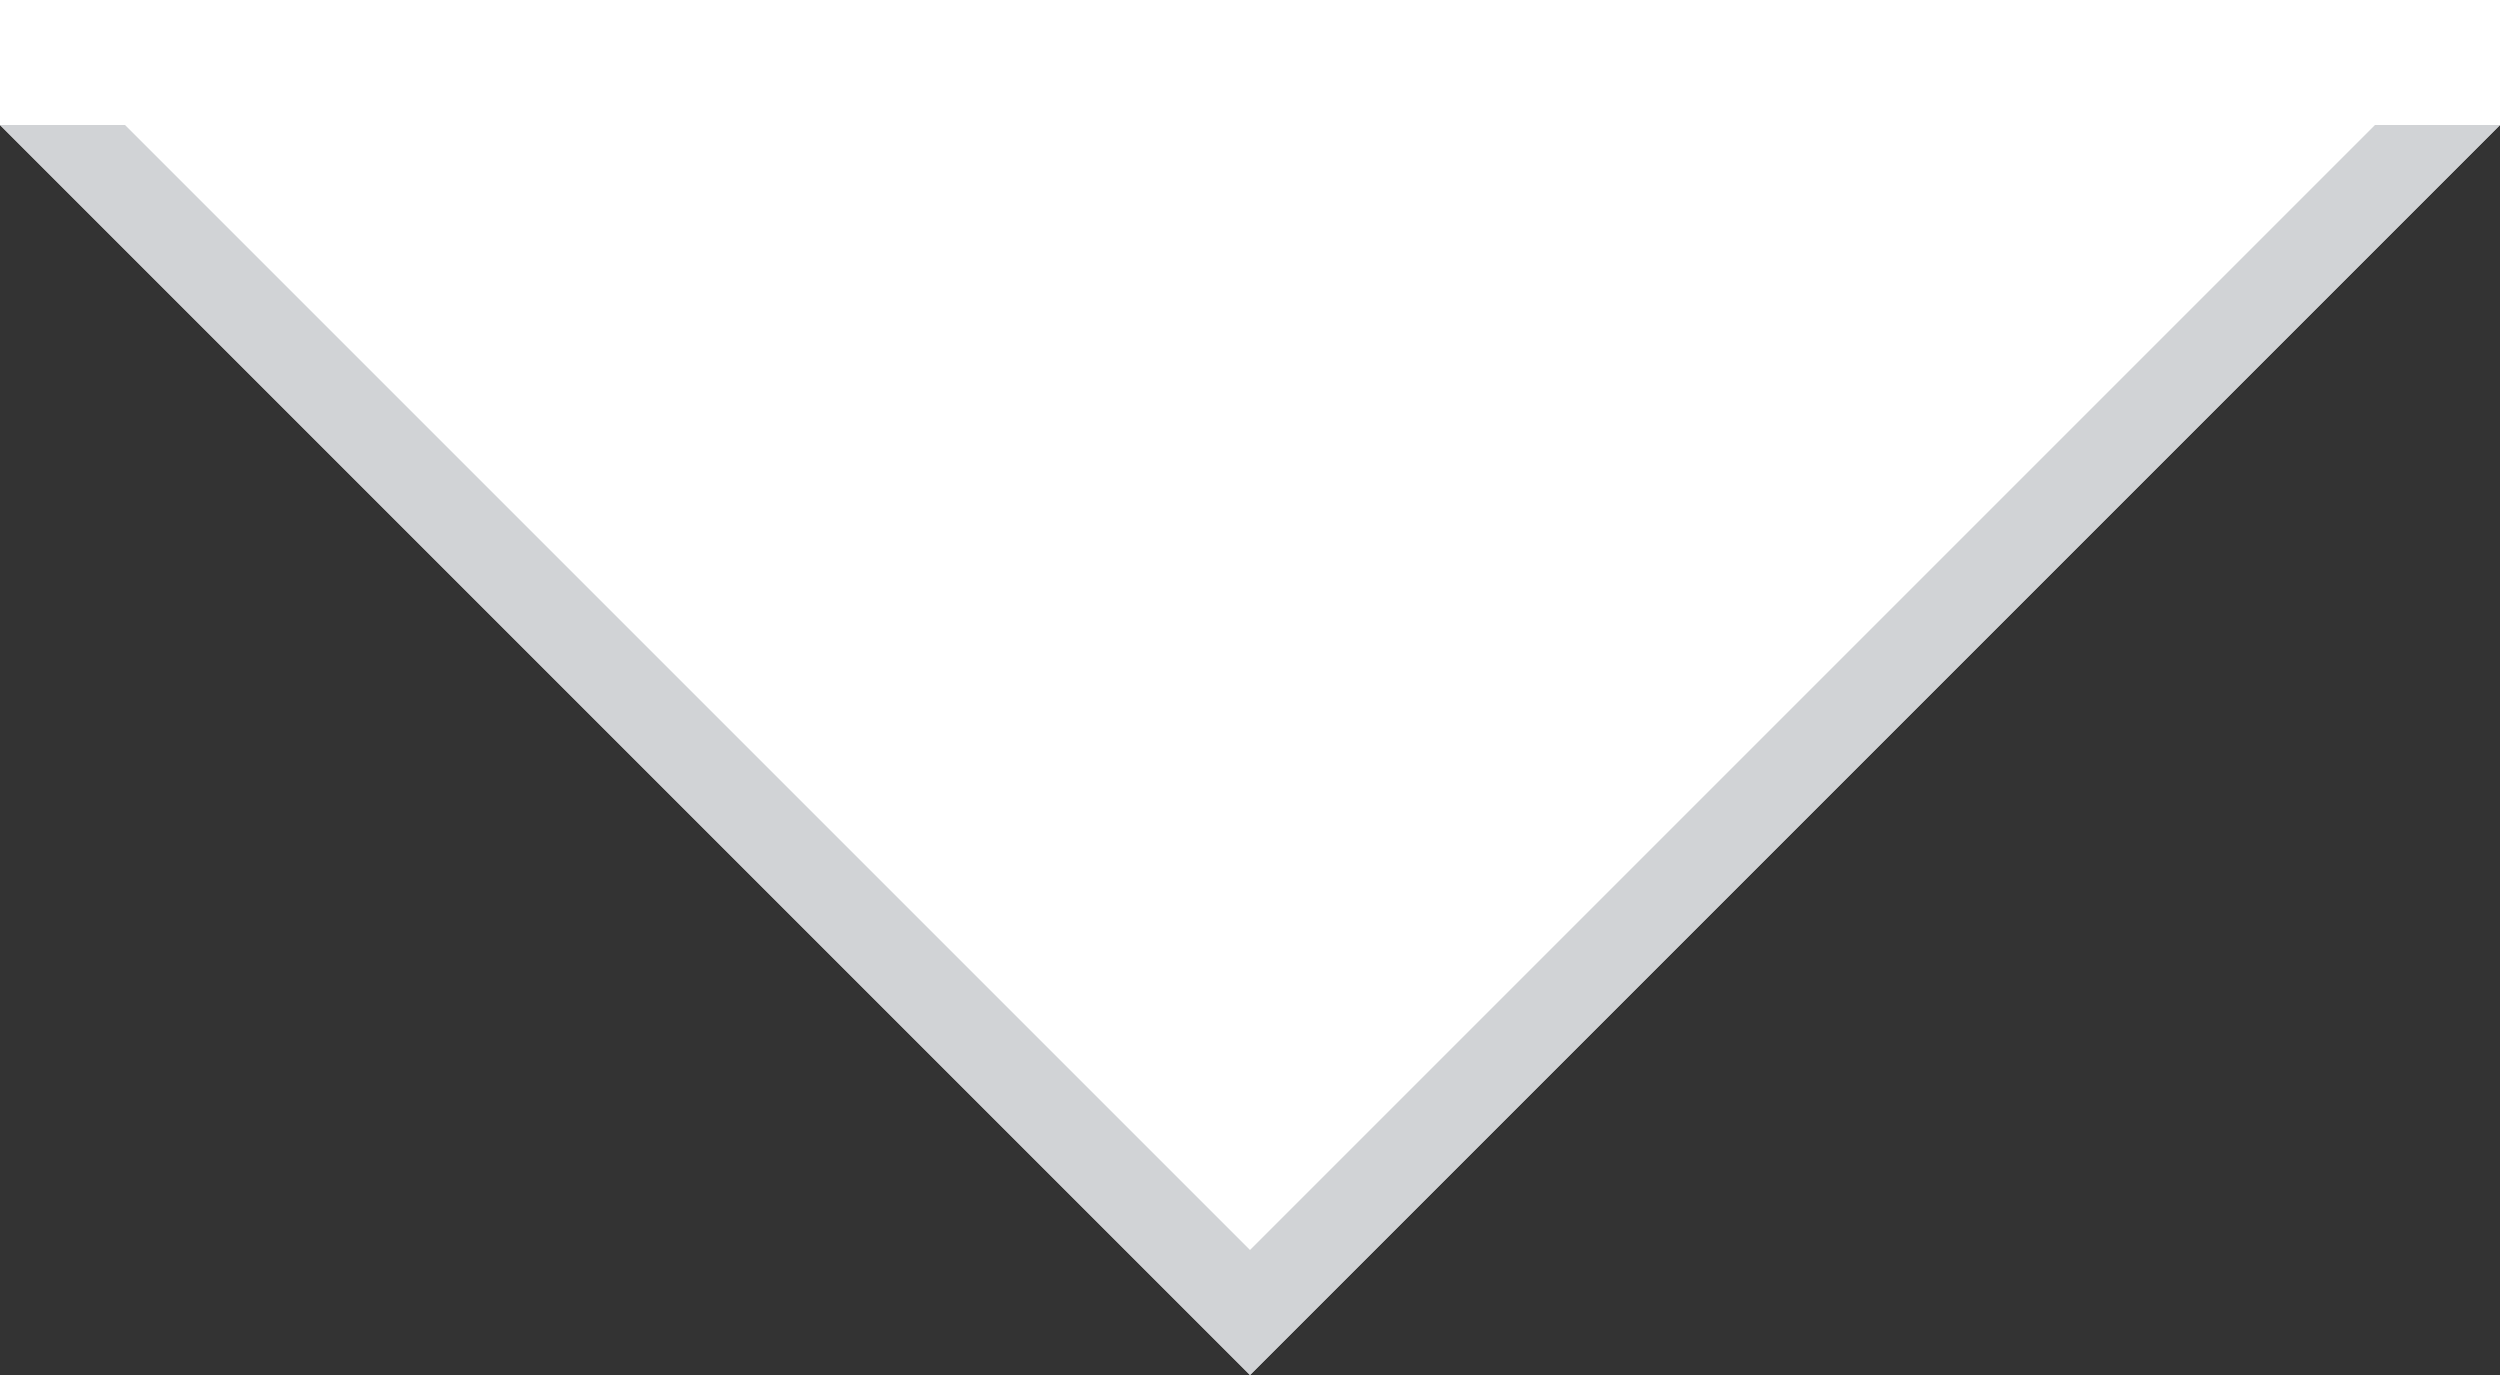
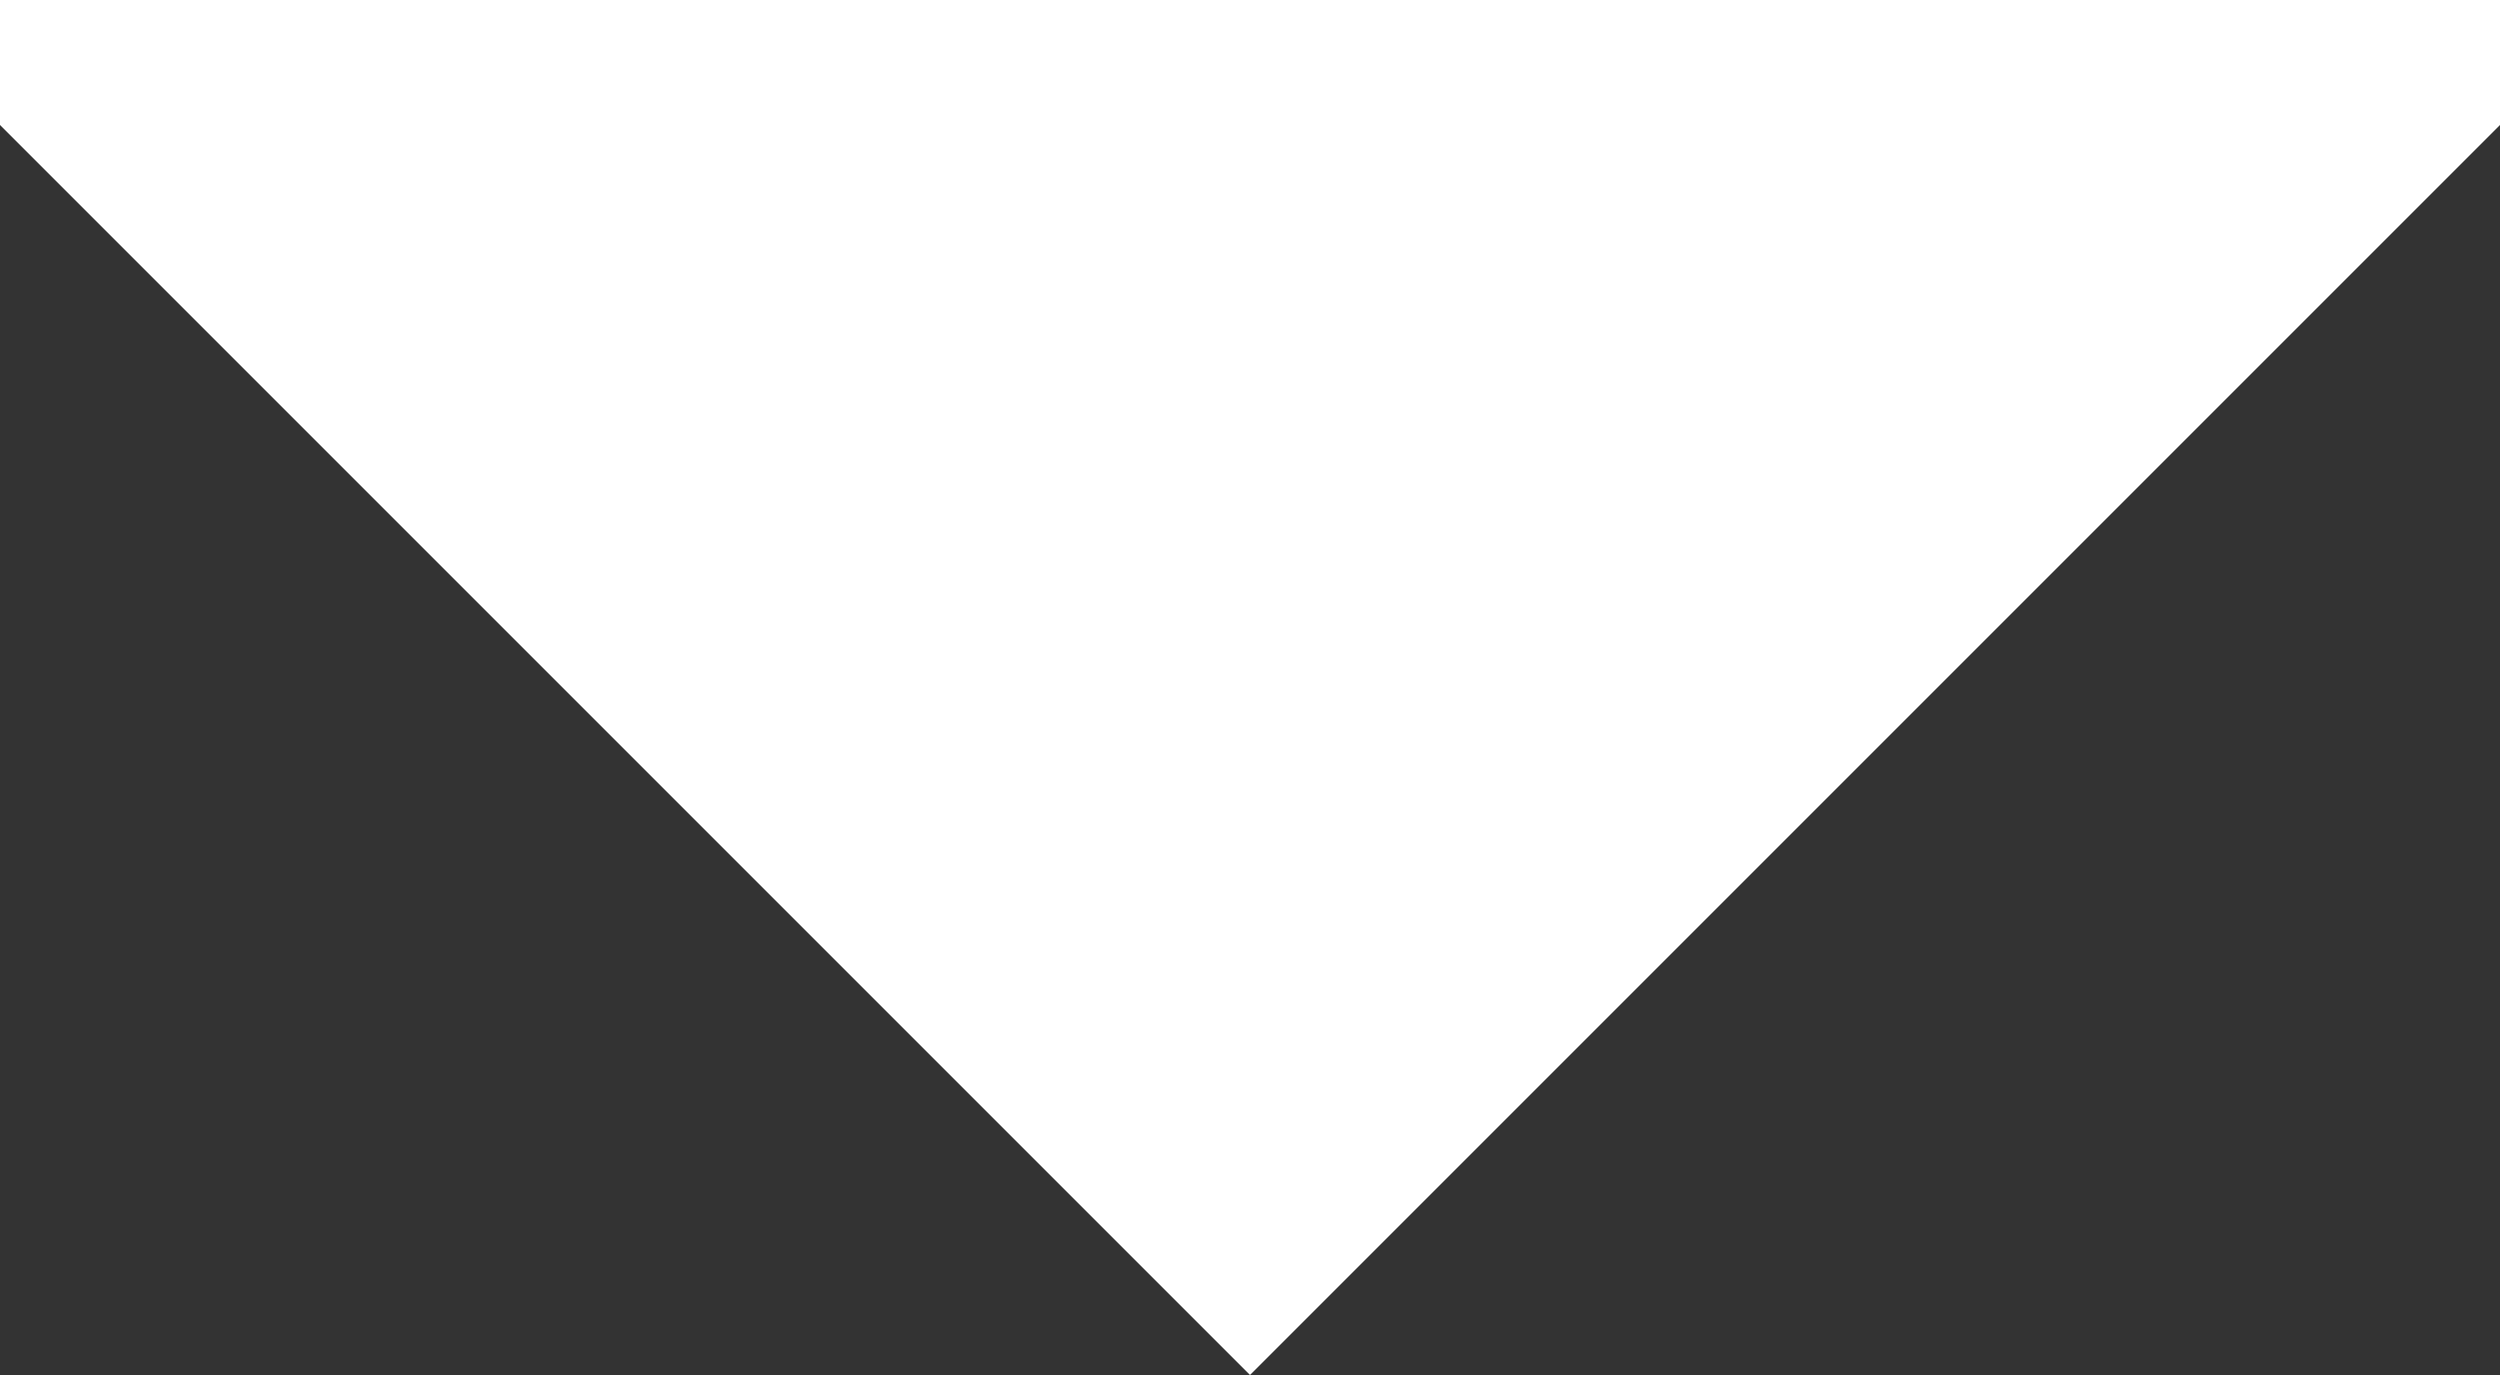
<svg xmlns="http://www.w3.org/2000/svg" version="1.1" id="Ebene_1" x="0px" y="0px" viewBox="0 0 20 11" style="enable-background:new 0 0 20 11;" xml:space="preserve">
  <rect x="0" y="0" width="20" height="11" fill="#333333" stroke="none" />
  <style type="text/css">
	.st0{fill:#FFFFFF;}
	.st1{fill:#D1D3D6;}
</style>
  <polygon class="st0" points="0,0 0,1 10,11 20,1 20,0 " />
-   <polygon class="st1" points="10,10 1,1 0,1 10,11 20,1 19,1 " />
</svg>